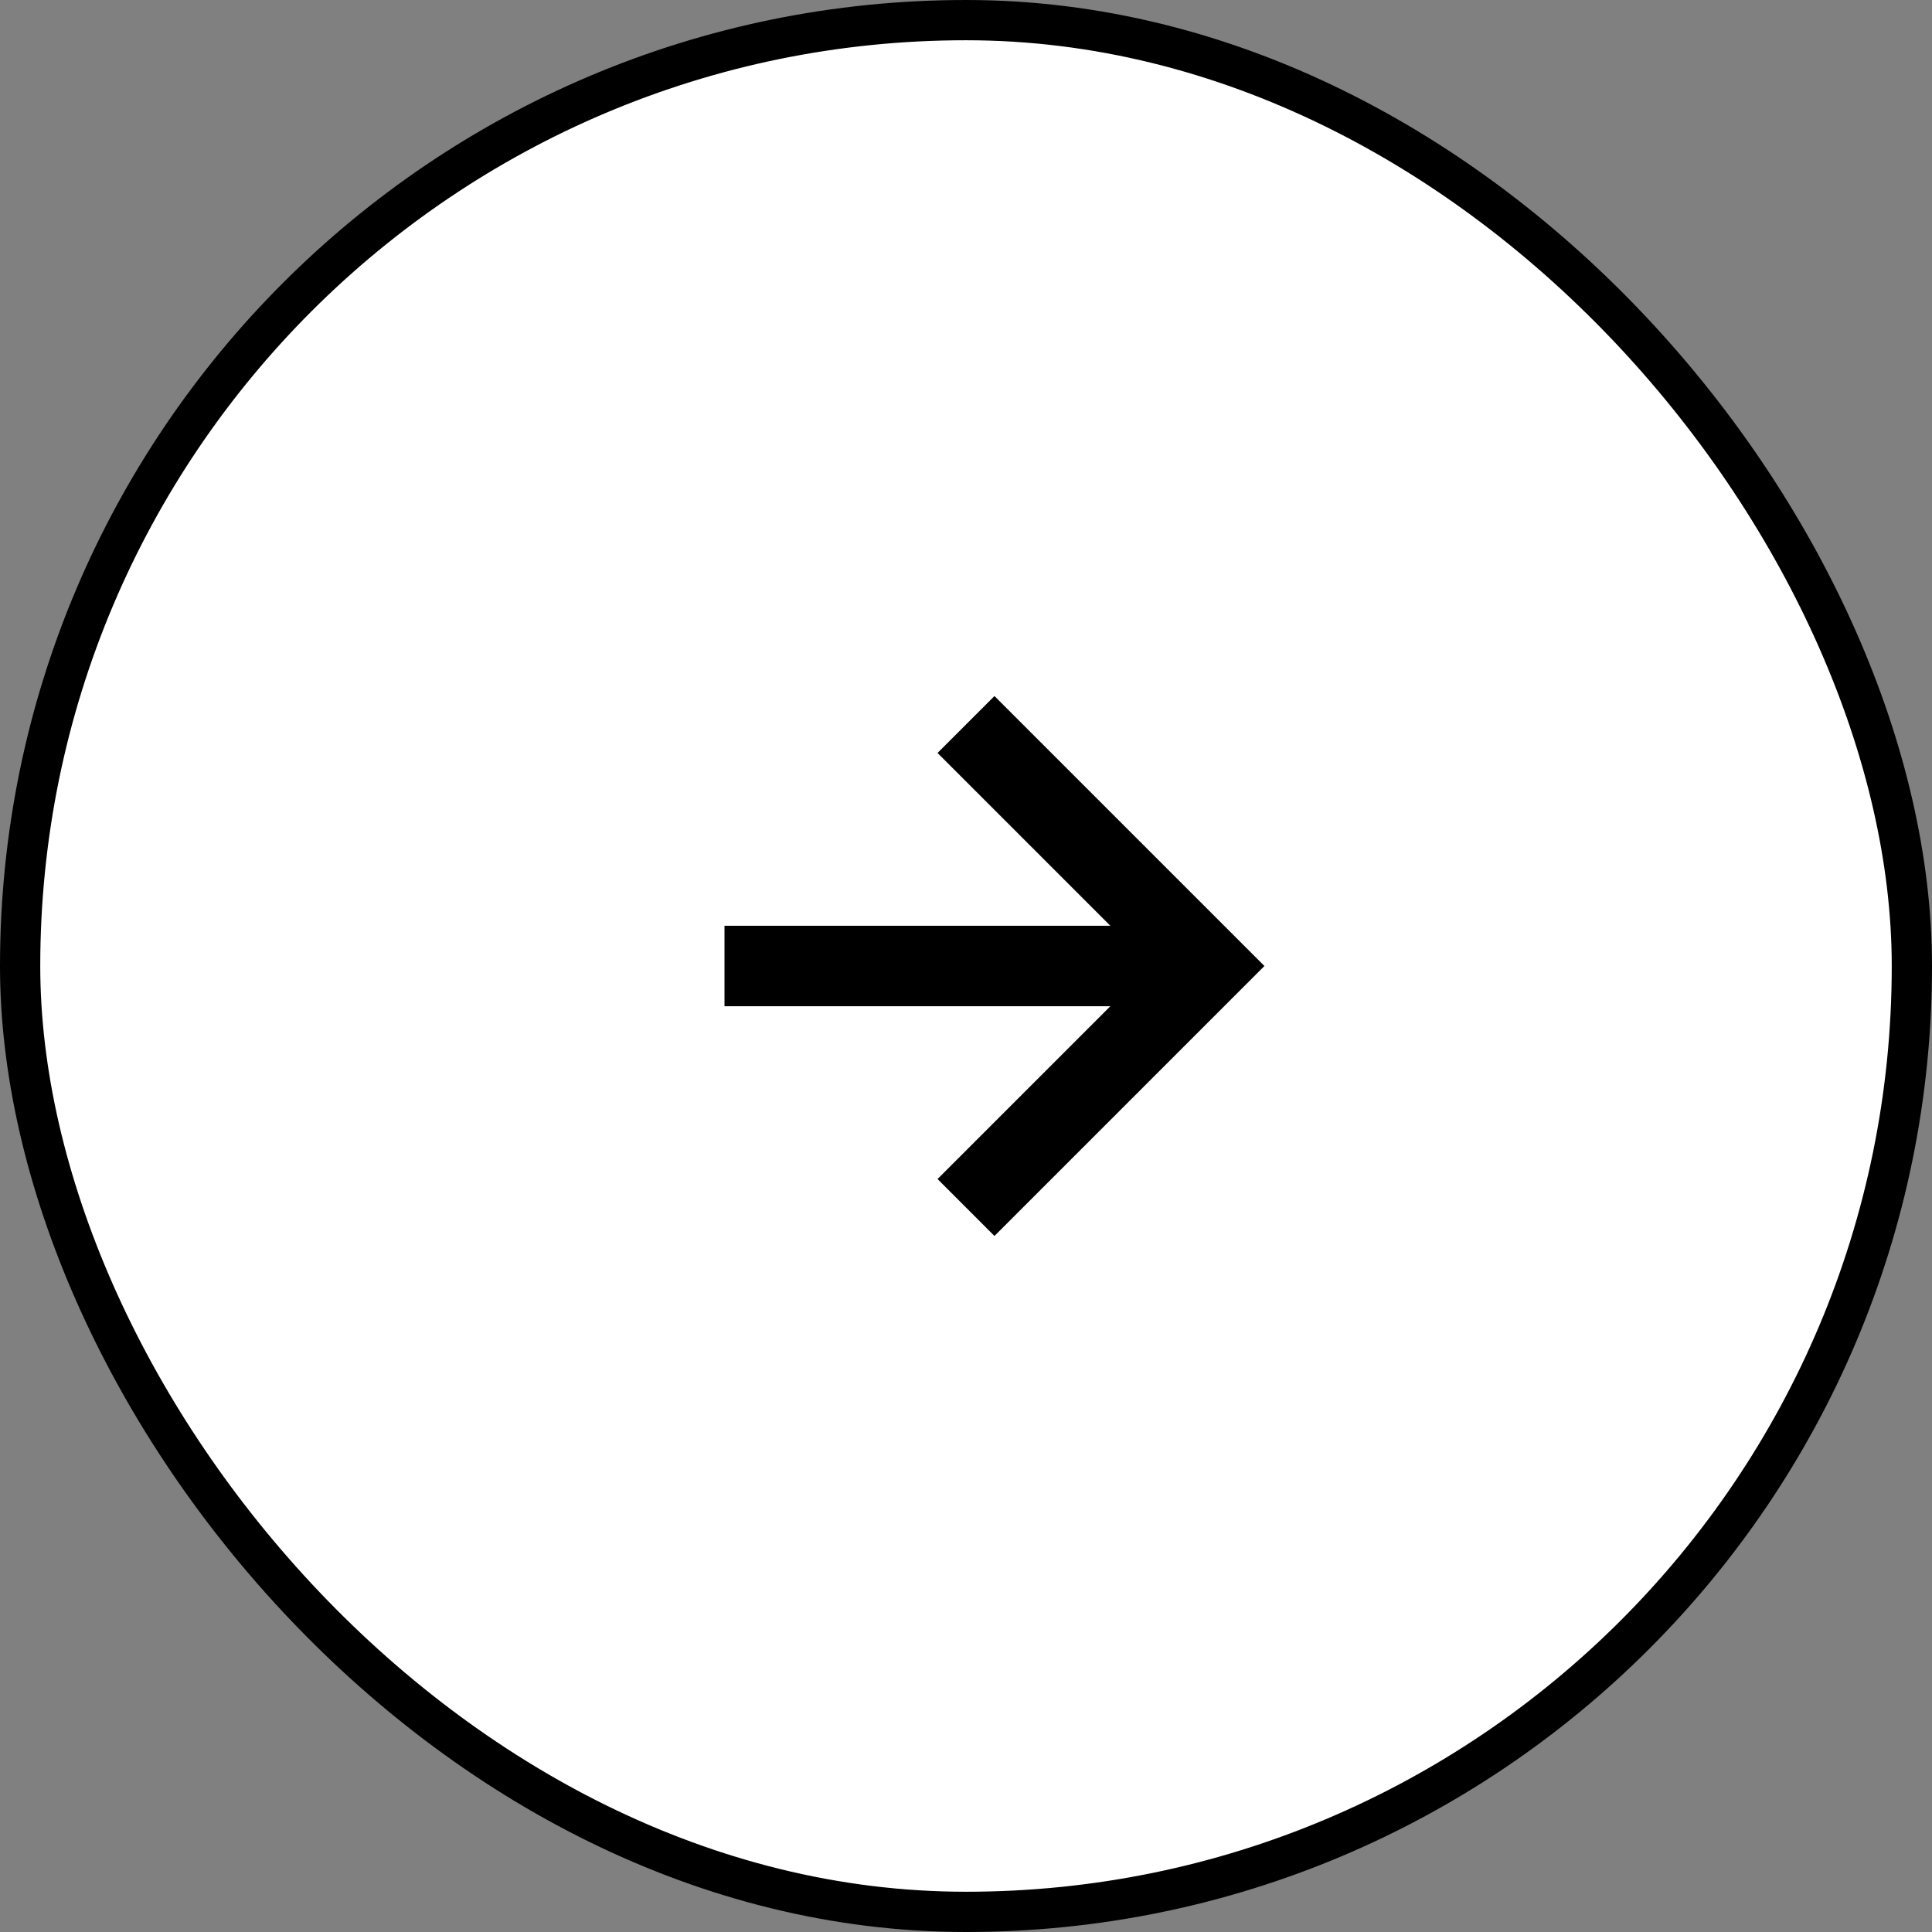
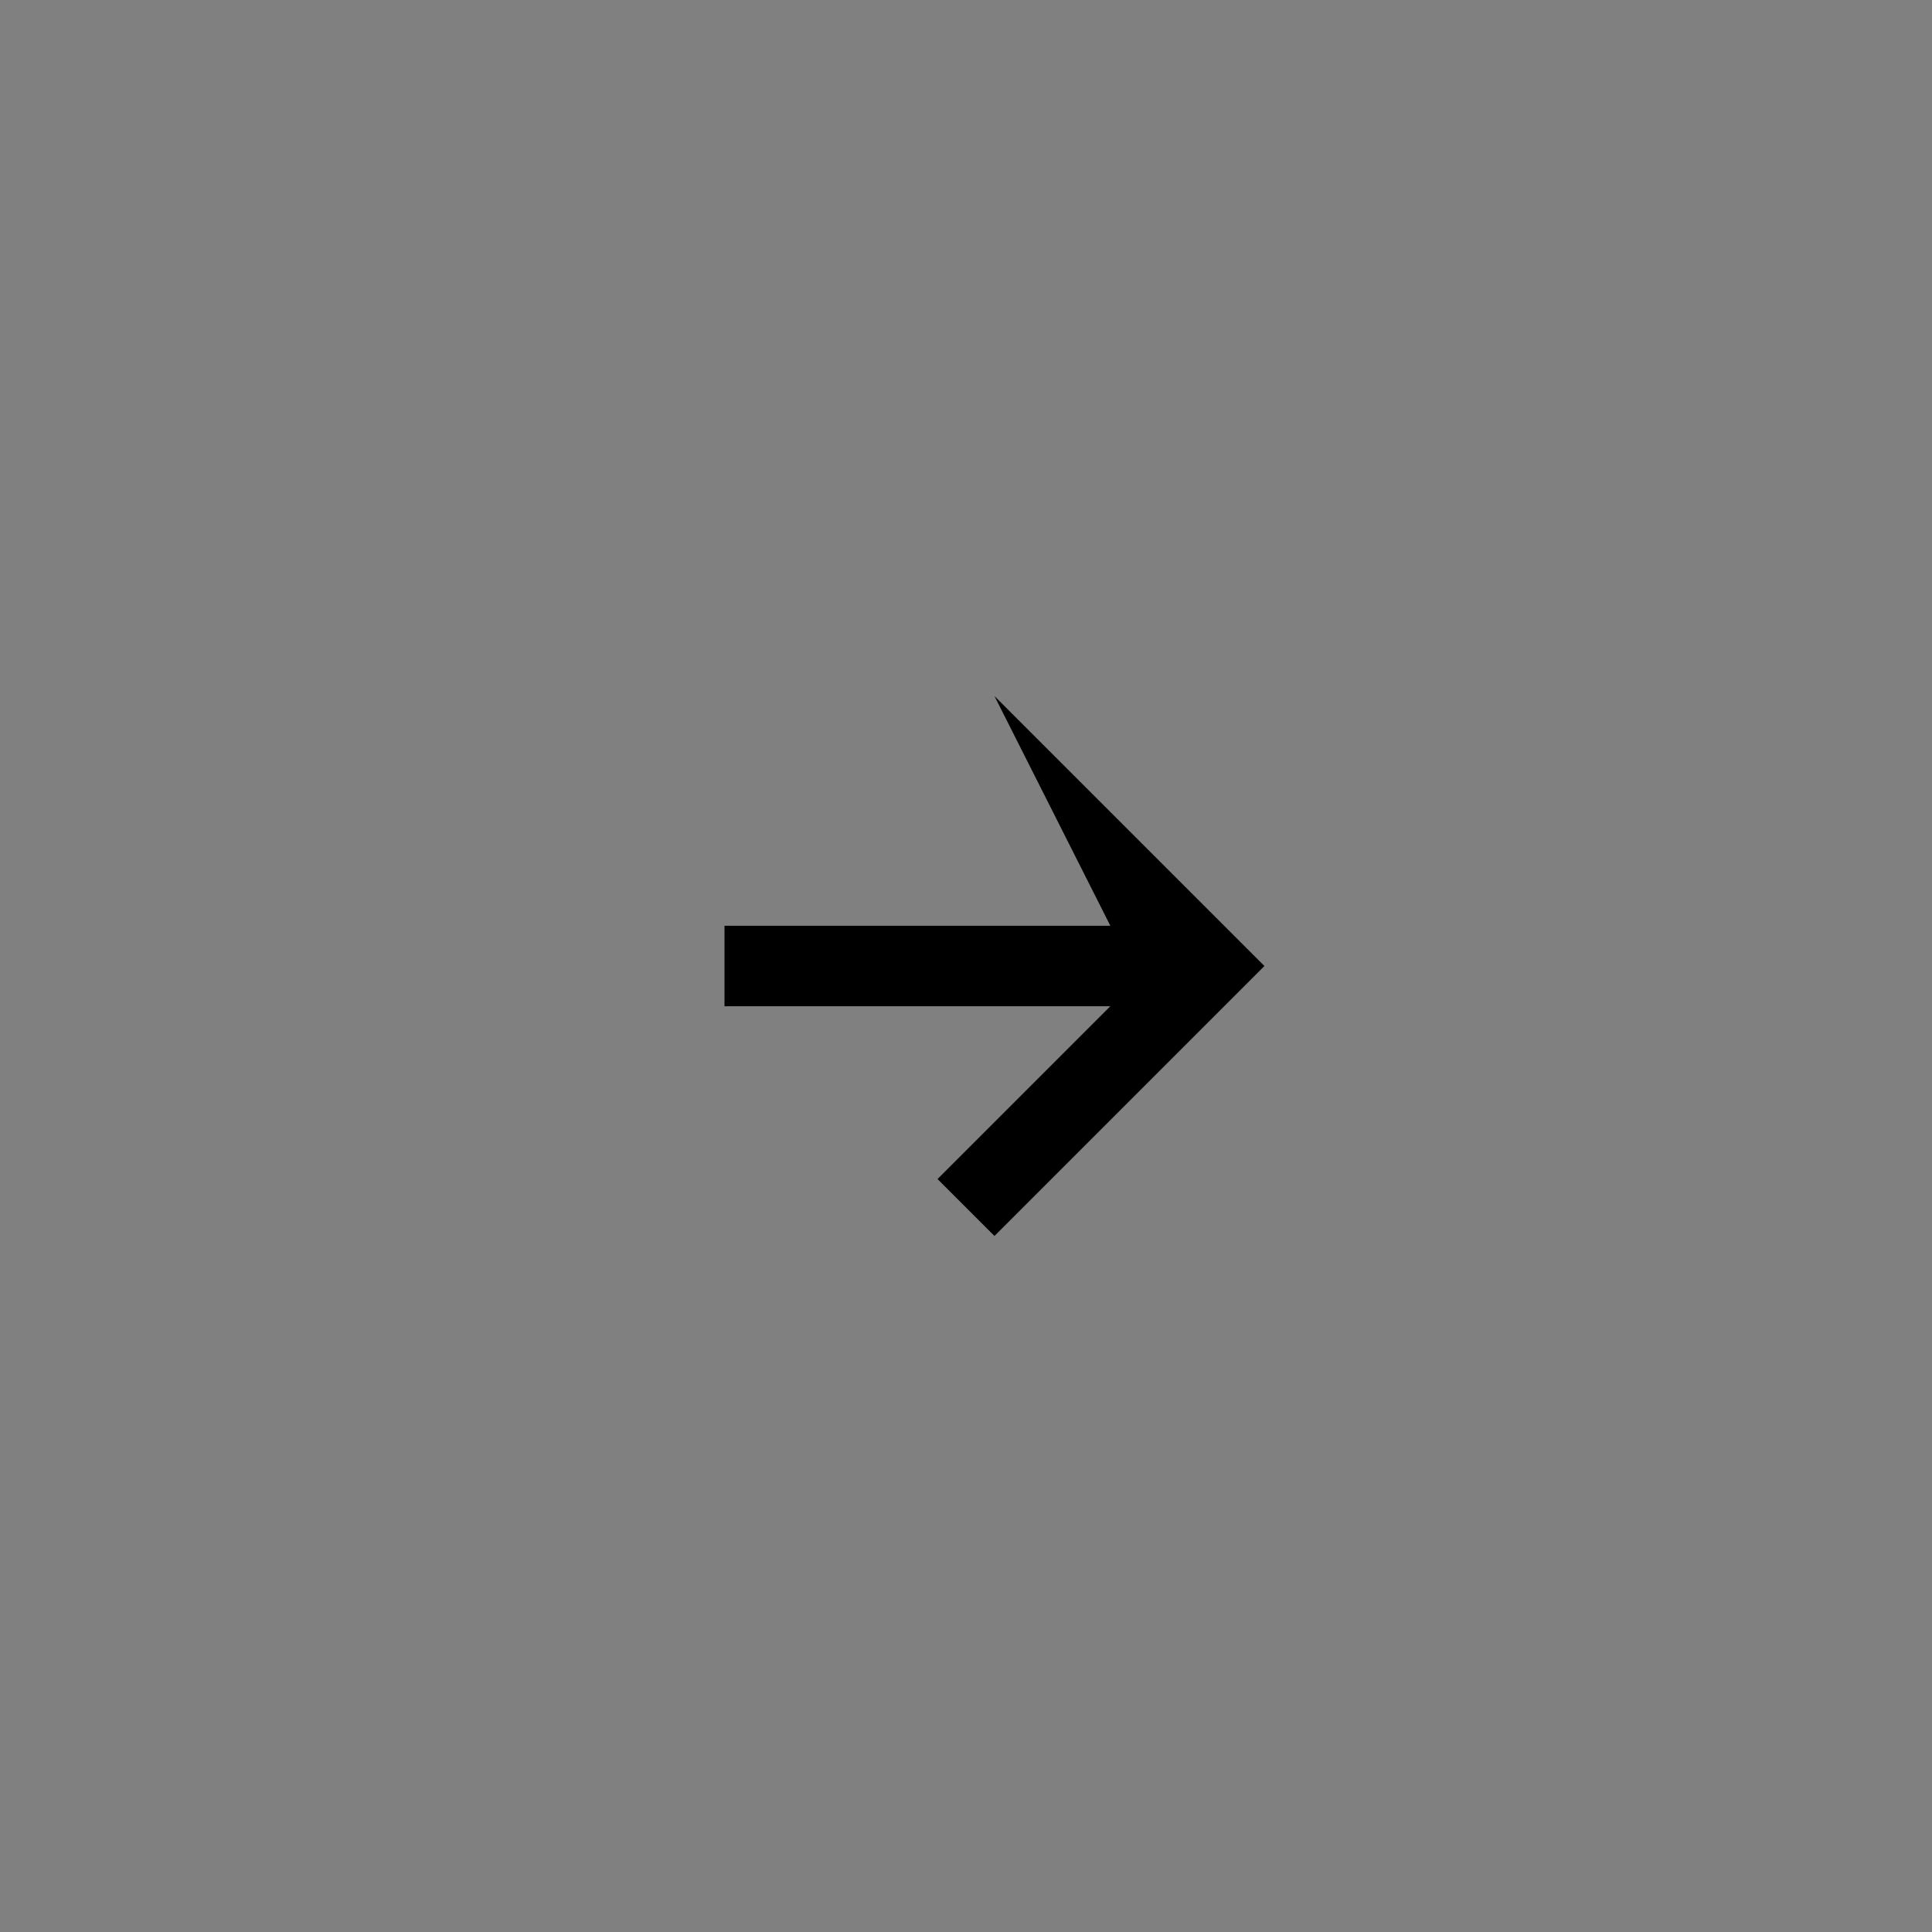
<svg xmlns="http://www.w3.org/2000/svg" width="48" height="48" viewBox="0 0 48 48" fill="none">
  <rect x="0" y="0" width="48" height="48" fill="#808080" stroke="none" />
-   <rect x="0.5" y="0.5" width="47" height="47" rx="23.5" fill="white" />
-   <rect x="0.5" y="0.5" width="47" height="47" rx="23.5" stroke="black" />
-   <path d="M23.293 29.293L24.707 30.707L31.414 24L24.707 17.293L23.293 18.707L27.586 23H18V25H27.586L23.293 29.293Z" fill="black" />
+   <path d="M23.293 29.293L24.707 30.707L31.414 24L24.707 17.293L27.586 23H18V25H27.586L23.293 29.293Z" fill="black" />
</svg>